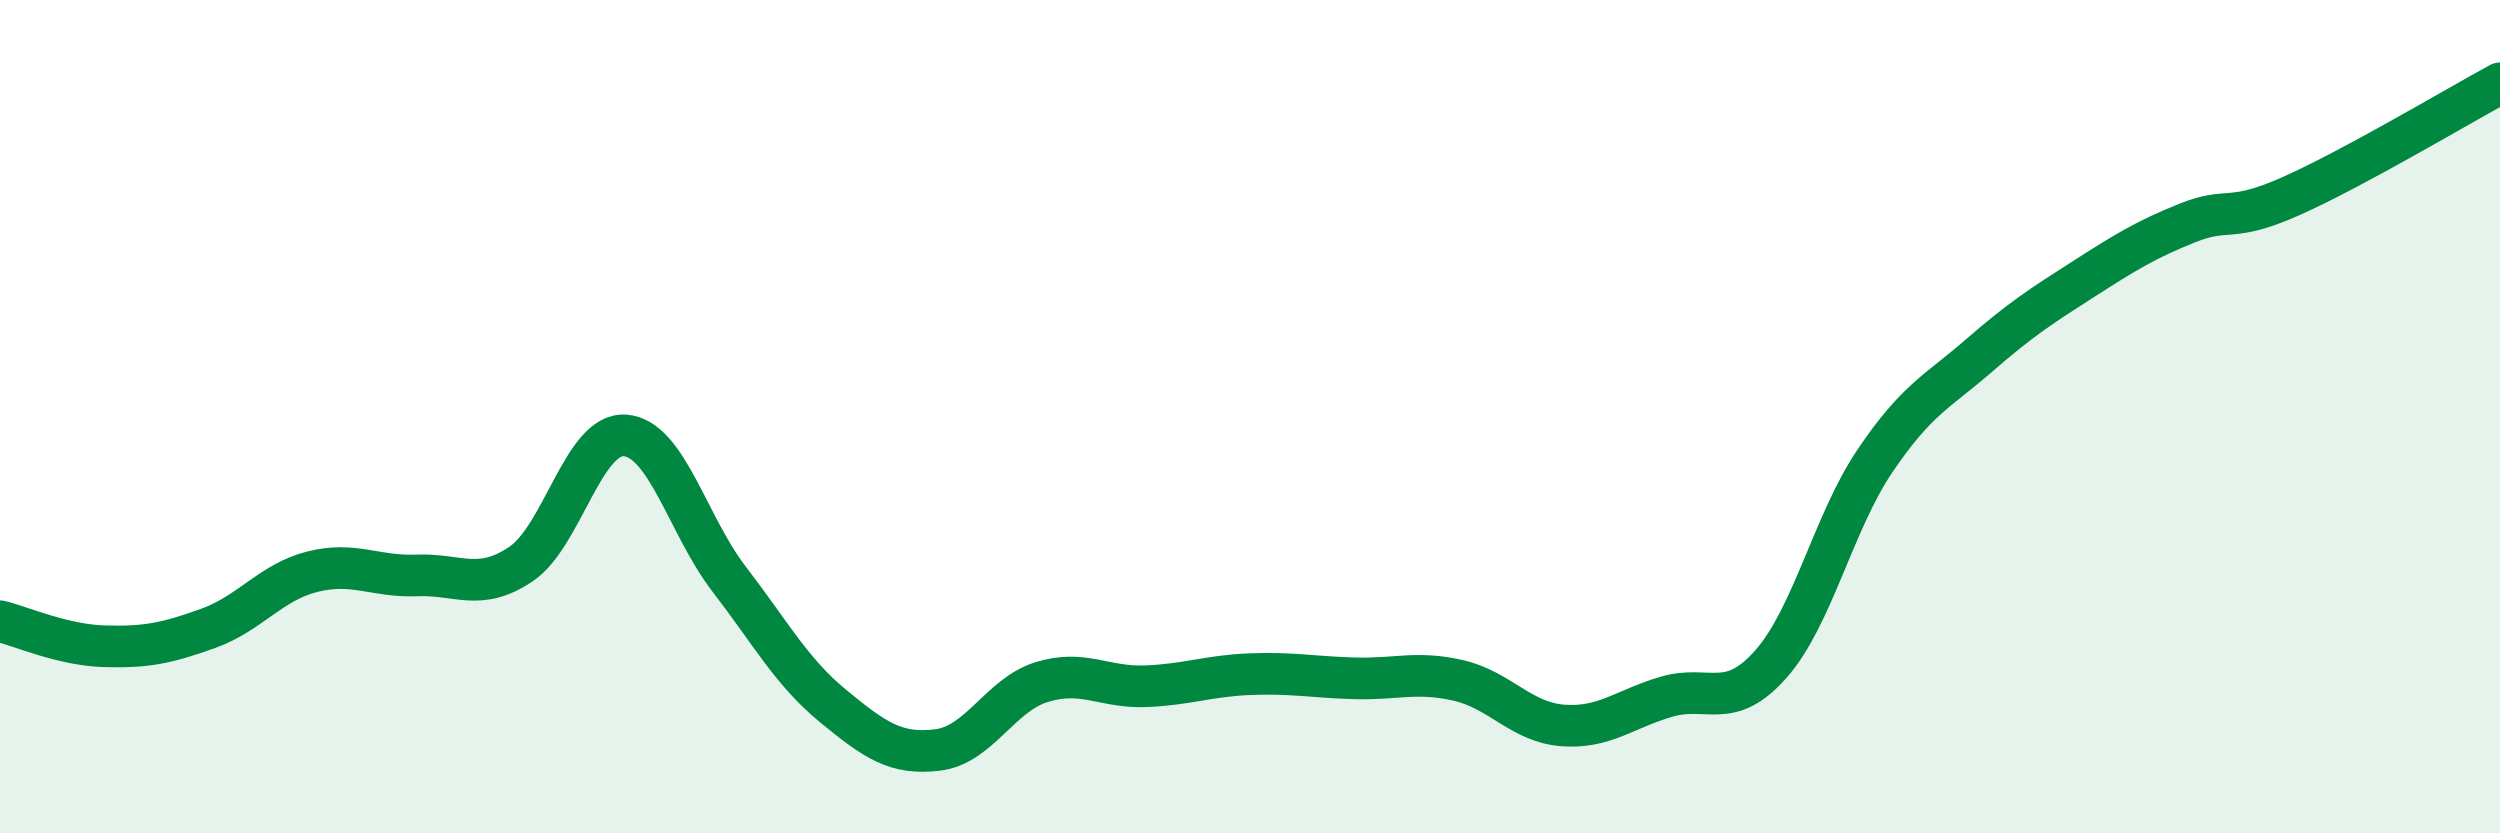
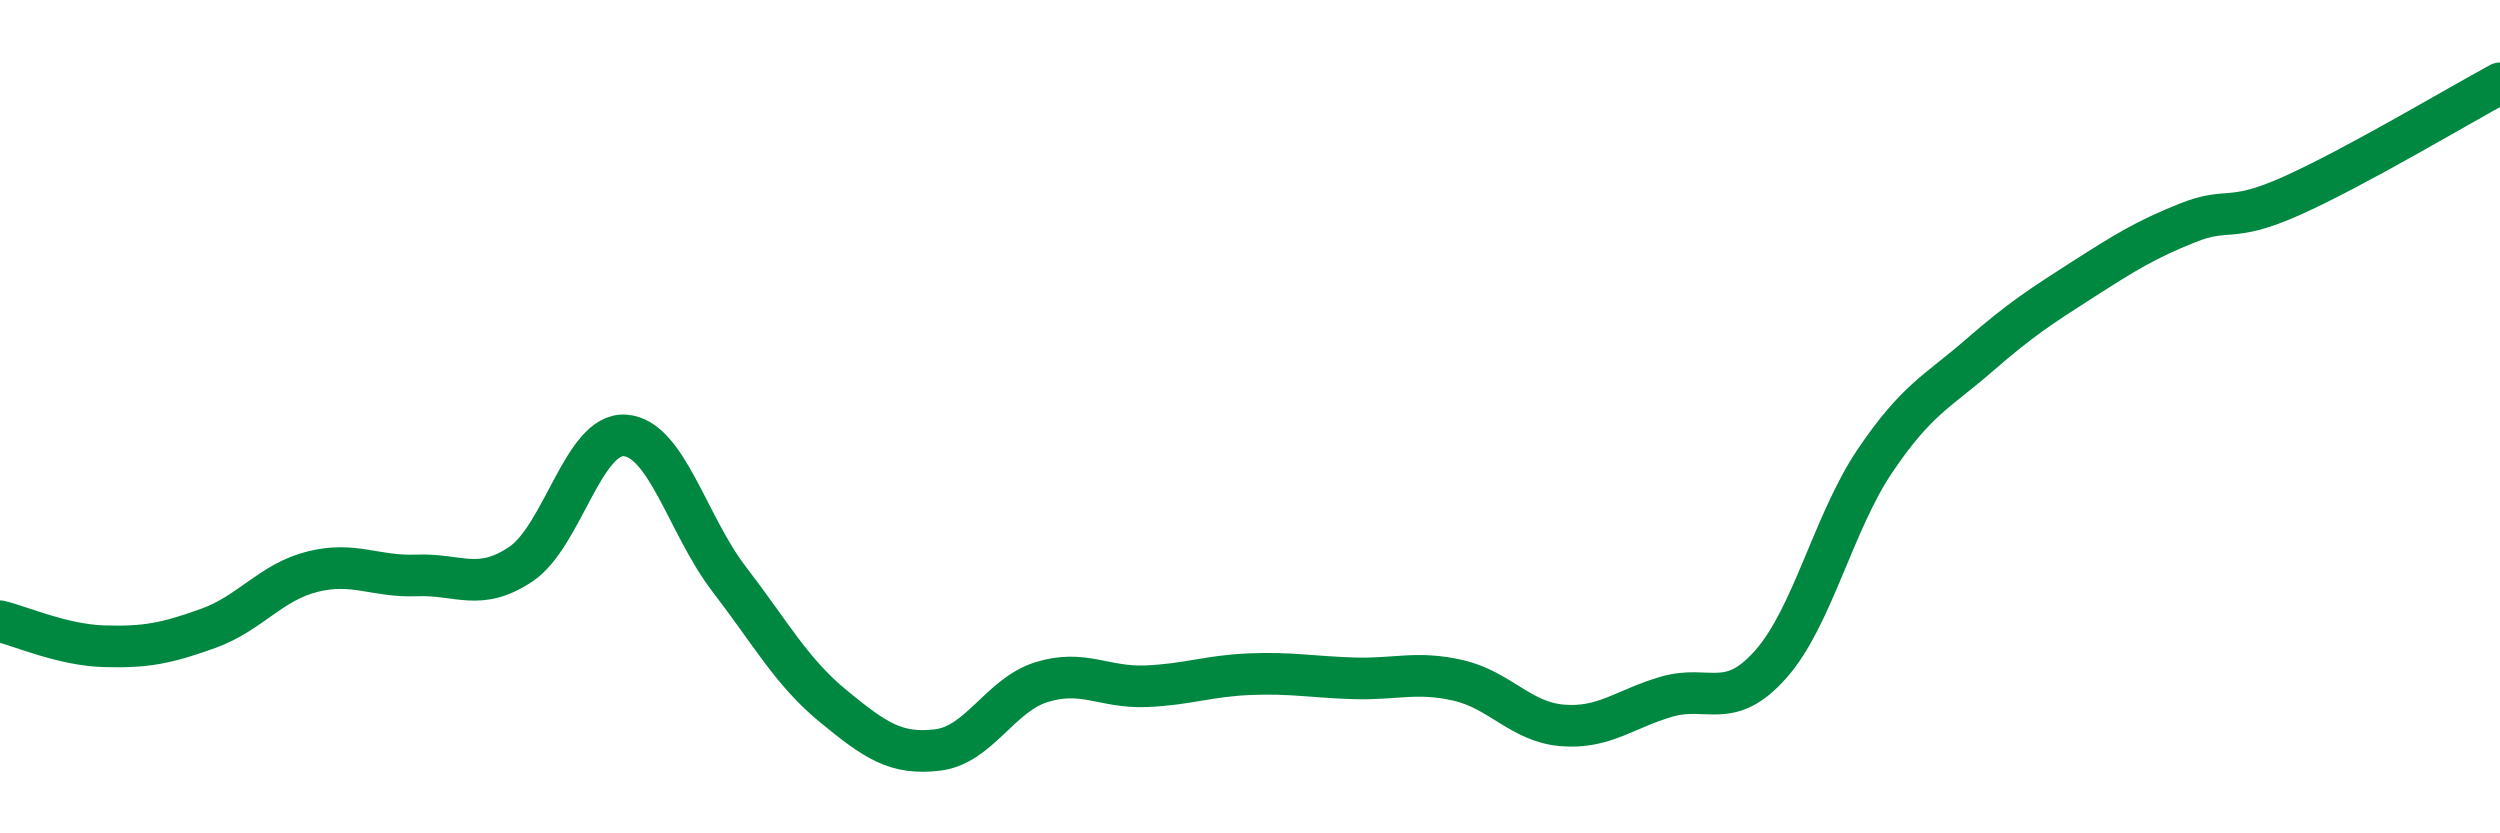
<svg xmlns="http://www.w3.org/2000/svg" width="60" height="20" viewBox="0 0 60 20">
-   <path d="M 0,14.91 C 0.5,15.03 1.5,15.48 2.5,15.51 C 3.5,15.54 4,15.44 5,15.08 C 6,14.72 6.5,13.97 7.5,13.72 C 8.5,13.47 9,13.85 10,13.81 C 11,13.77 11.5,14.21 12.5,13.54 C 13.5,12.87 14,10.38 15,10.45 C 16,10.52 16.5,12.6 17.5,13.9 C 18.5,15.2 19,16.13 20,16.95 C 21,17.77 21.5,18.12 22.5,18 C 23.5,17.88 24,16.68 25,16.37 C 26,16.06 26.5,16.51 27.5,16.47 C 28.5,16.43 29,16.22 30,16.18 C 31,16.14 31.5,16.25 32.5,16.28 C 33.5,16.31 34,16.1 35,16.33 C 36,16.56 36.5,17.33 37.5,17.41 C 38.5,17.49 39,17.01 40,16.72 C 41,16.43 41.5,17.07 42.5,15.94 C 43.5,14.81 44,12.54 45,11.06 C 46,9.58 46.5,9.4 47.5,8.53 C 48.5,7.66 49,7.34 50,6.7 C 51,6.06 51.5,5.75 52.5,5.35 C 53.5,4.95 53.5,5.37 55,4.7 C 56.5,4.03 59,2.54 60,2L60 20L0 20Z" fill="#008740" opacity="0.1" stroke-linecap="round" stroke-linejoin="round" />
  <path d="M 0,14.91 C 0.5,15.03 1.5,15.48 2.5,15.51 C 3.5,15.54 4,15.44 5,15.08 C 6,14.72 6.5,13.97 7.5,13.72 C 8.5,13.47 9,13.85 10,13.81 C 11,13.77 11.5,14.21 12.5,13.54 C 13.5,12.87 14,10.38 15,10.45 C 16,10.52 16.5,12.6 17.5,13.9 C 18.5,15.2 19,16.13 20,16.95 C 21,17.77 21.5,18.12 22.5,18 C 23.5,17.88 24,16.68 25,16.37 C 26,16.06 26.5,16.51 27.5,16.47 C 28.5,16.43 29,16.22 30,16.18 C 31,16.14 31.5,16.25 32.5,16.28 C 33.5,16.31 34,16.1 35,16.33 C 36,16.56 36.5,17.33 37.5,17.41 C 38.5,17.49 39,17.01 40,16.72 C 41,16.43 41.5,17.07 42.5,15.94 C 43.5,14.81 44,12.54 45,11.06 C 46,9.58 46.5,9.4 47.5,8.53 C 48.5,7.66 49,7.34 50,6.7 C 51,6.06 51.5,5.75 52.5,5.35 C 53.5,4.95 53.5,5.37 55,4.7 C 56.5,4.03 59,2.54 60,2" stroke="#008740" stroke-width="1" fill="none" stroke-linecap="round" stroke-linejoin="round" />
</svg>